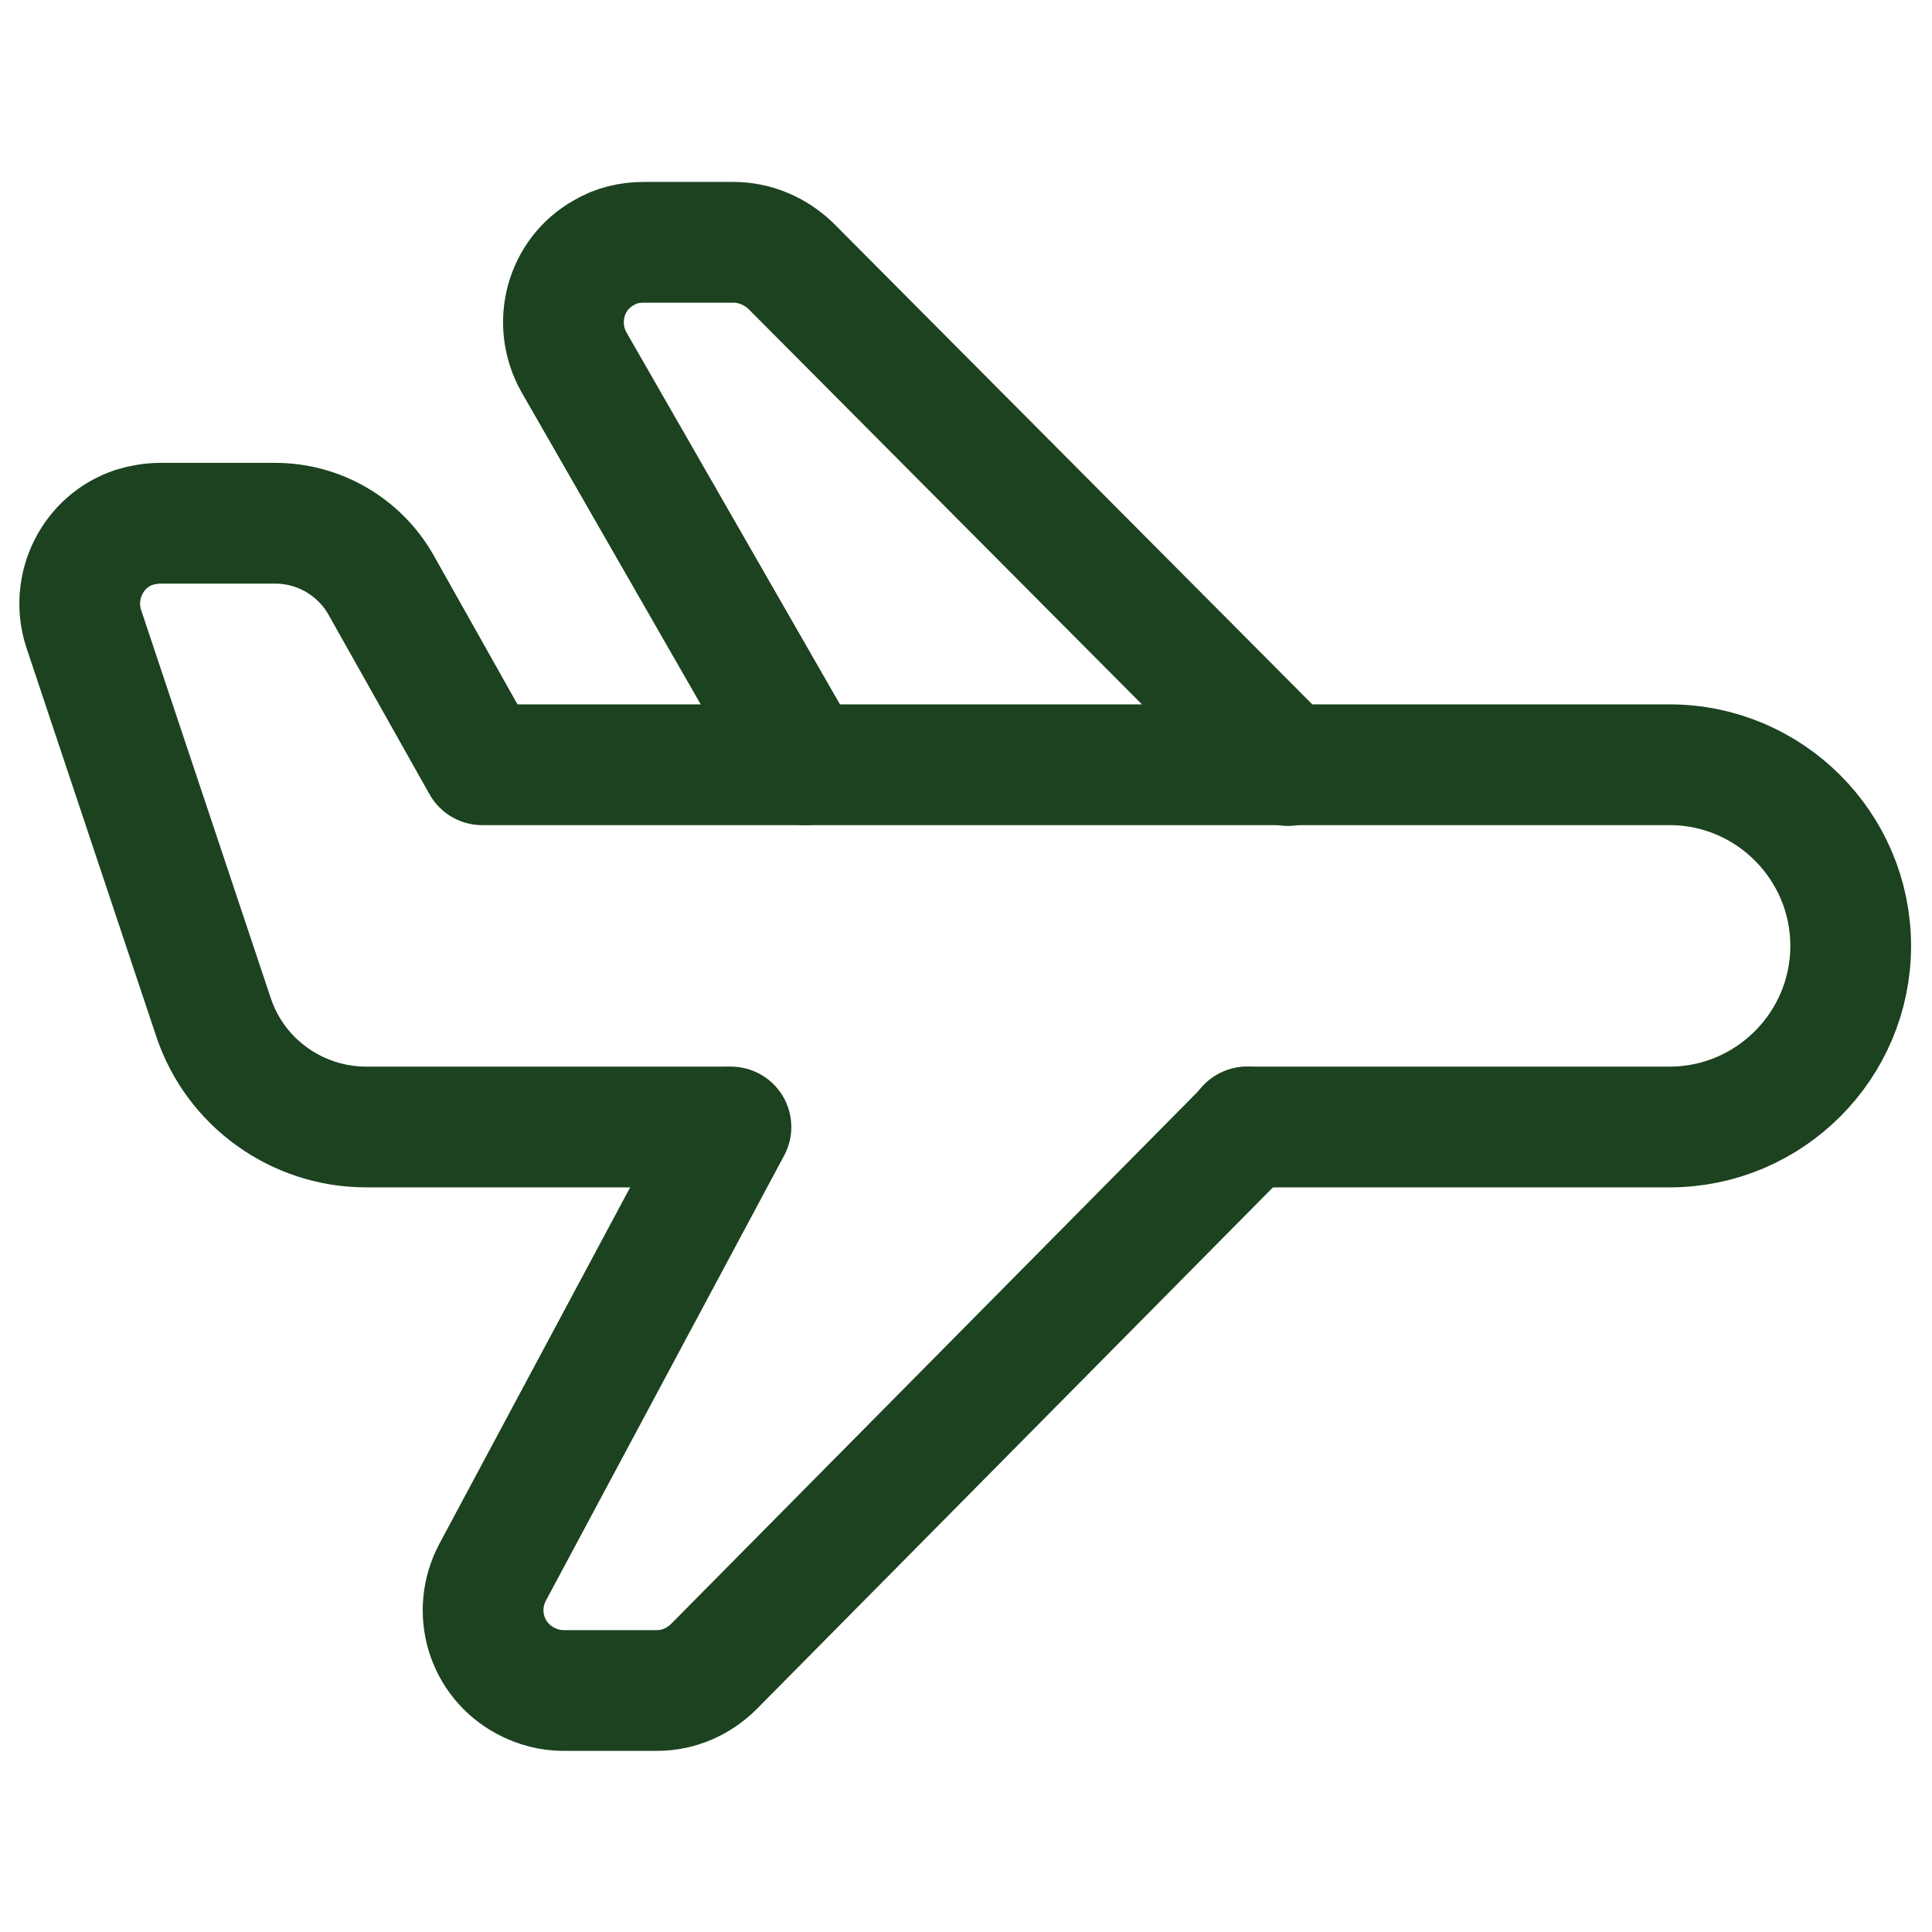
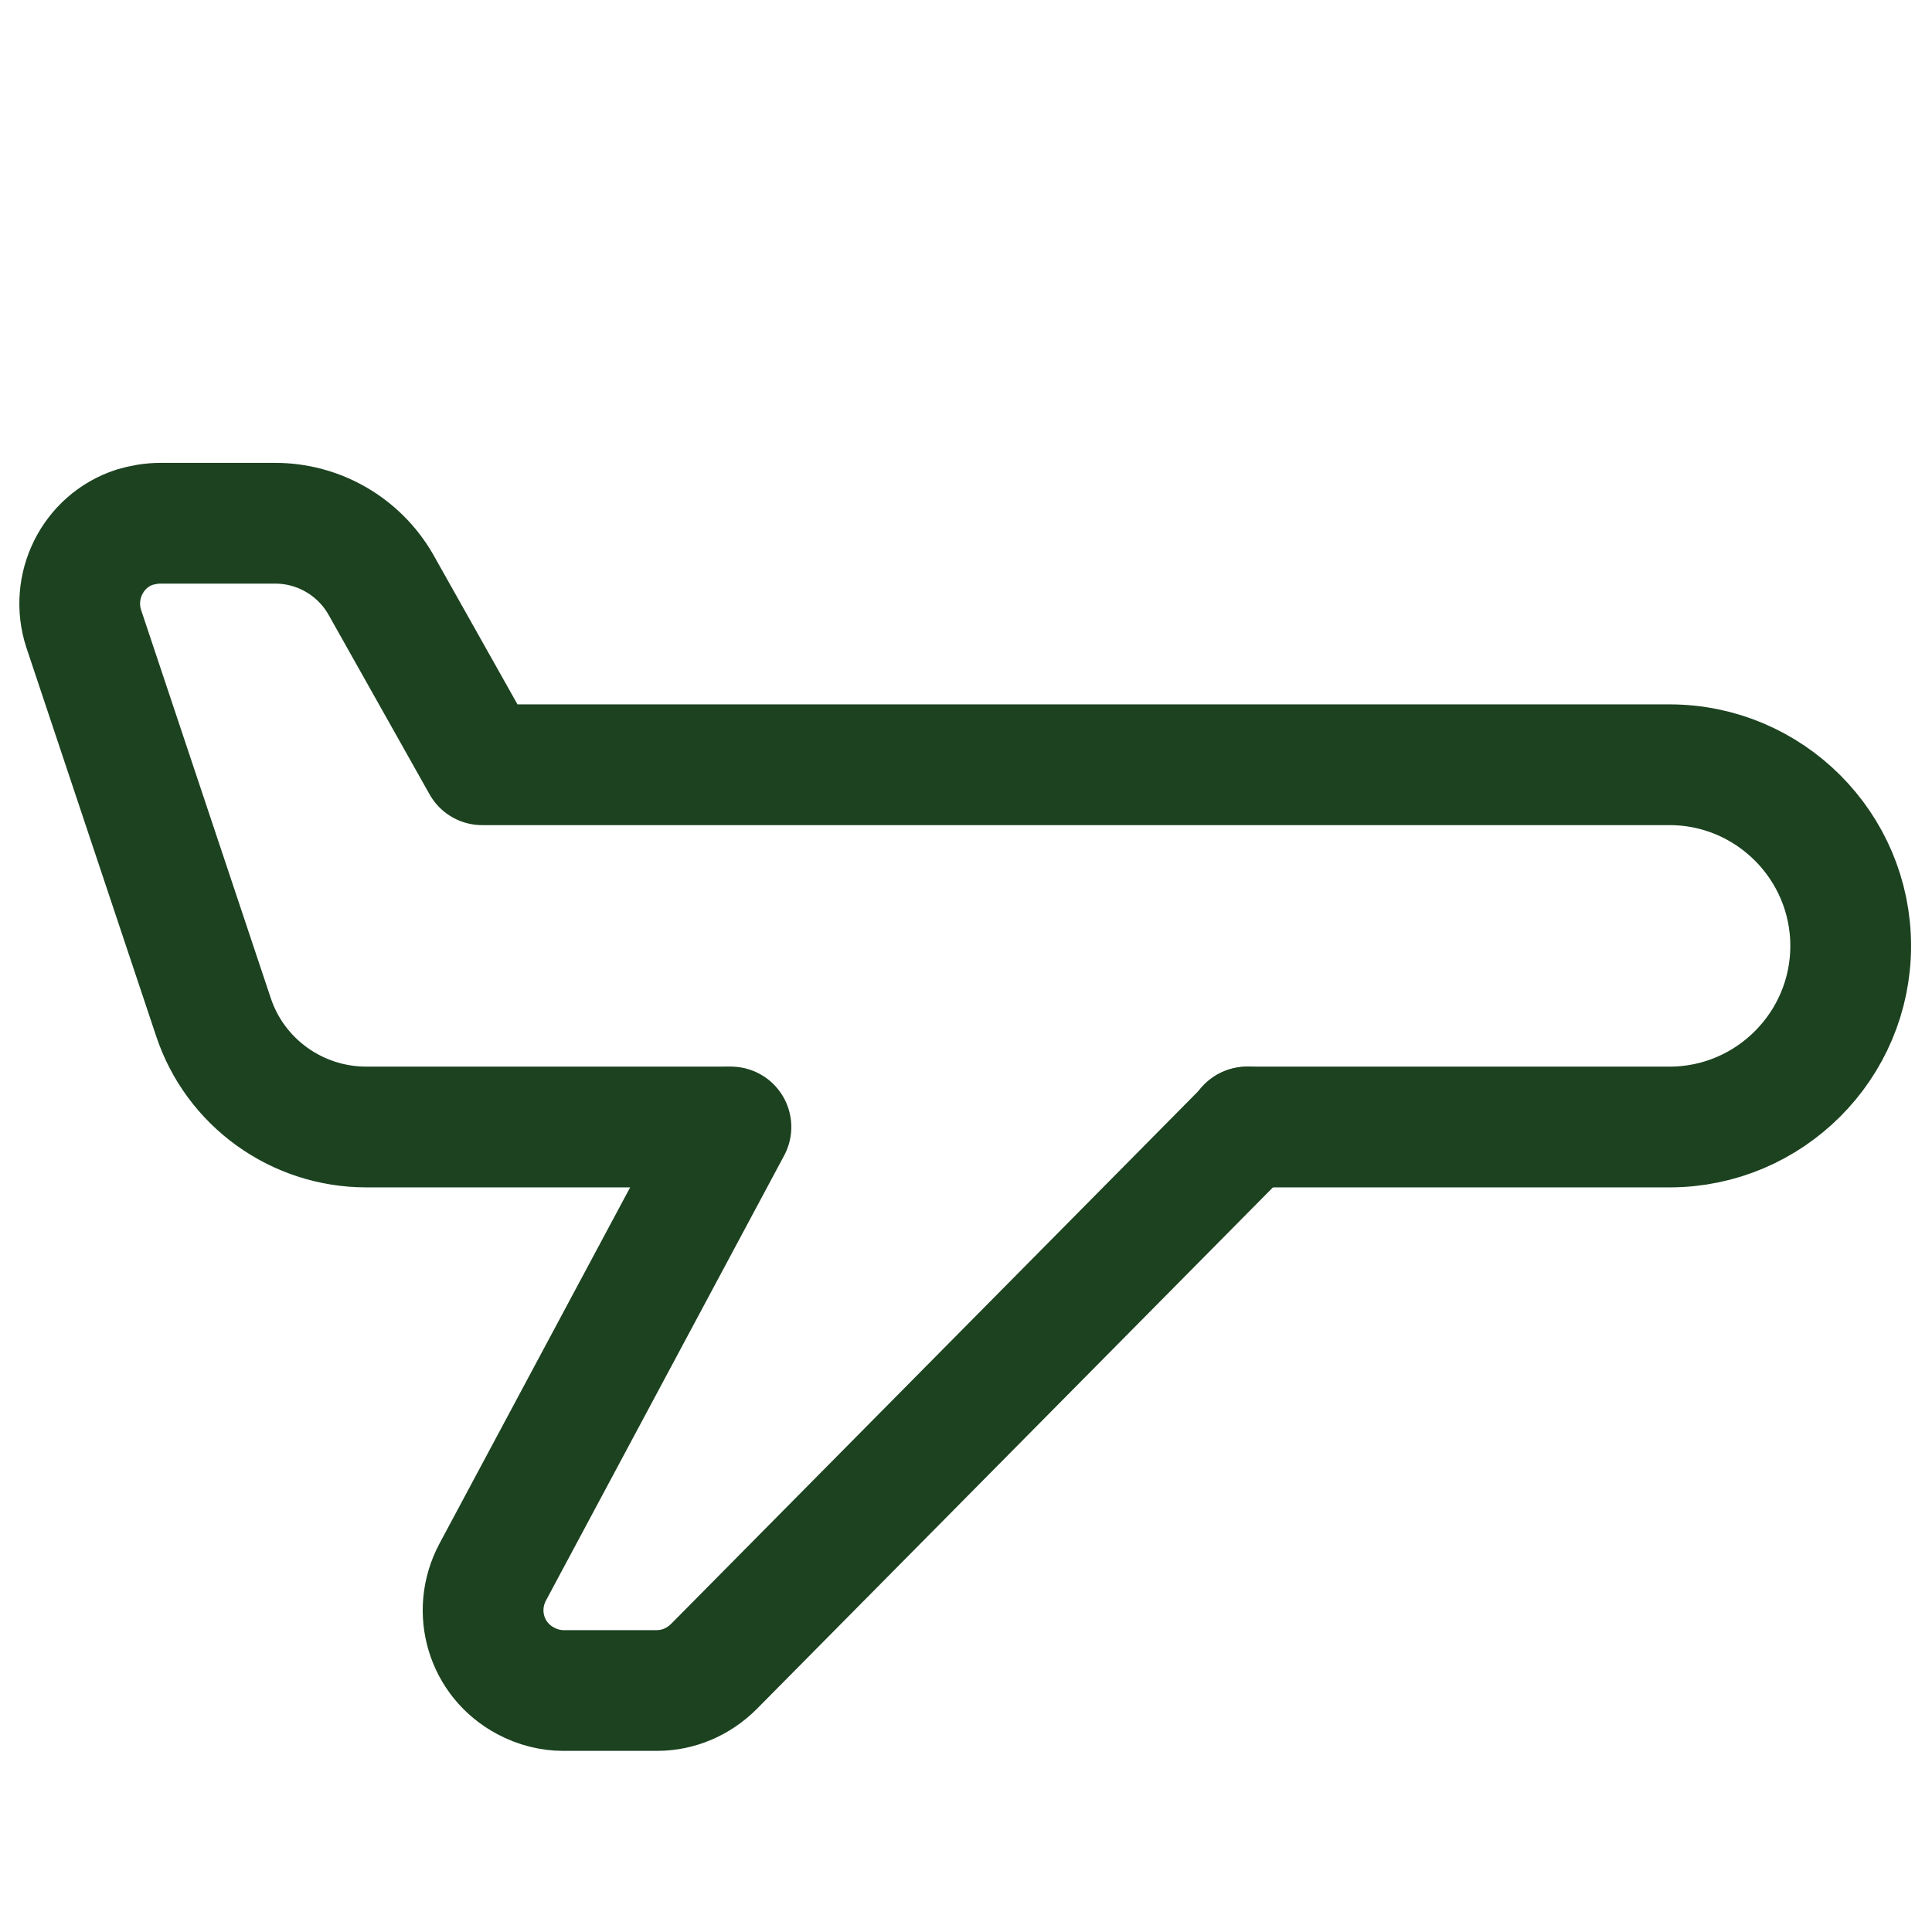
<svg xmlns="http://www.w3.org/2000/svg" id="a" viewBox="0 0 24 24">
-   <path d="M10,9.5l-2.87-5c-.27-.48-.11-1.09.37-1.36.15-.09.32-.13.5-.13h1.11c.27,0,.52.11.71.29l6.18,6.21" style="fill:none; stroke:#1c4220; stroke-linecap:round; stroke-linejoin:round; stroke-width:1.5px;" />
  <path d="M9.08,14l-2.96,5.53c-.26.49-.08,1.09.41,1.35.15.08.31.12.47.12h1.16c.27,0,.52-.11.71-.3l6.63-6.7" style="fill:none; stroke:#1c4220; stroke-linecap:round; stroke-linejoin:round; stroke-width:1.5px;" />
  <path d="M9,14h-4.45c-.86,0-1.63-.55-1.9-1.37l-1.61-4.82c-.17-.52.11-1.09.63-1.26.1-.03.21-.05.32-.05h1.43c.54,0,1.04.29,1.31.76l1.26,2.24h14.75c1.24,0,2.25,1.01,2.25,2.25h0c0,1.24-1.01,2.25-2.25,2.25h-5.25" style="fill:none; stroke:#1c4220; stroke-linecap:round; stroke-linejoin:round; stroke-width:1.5px;" />
</svg>